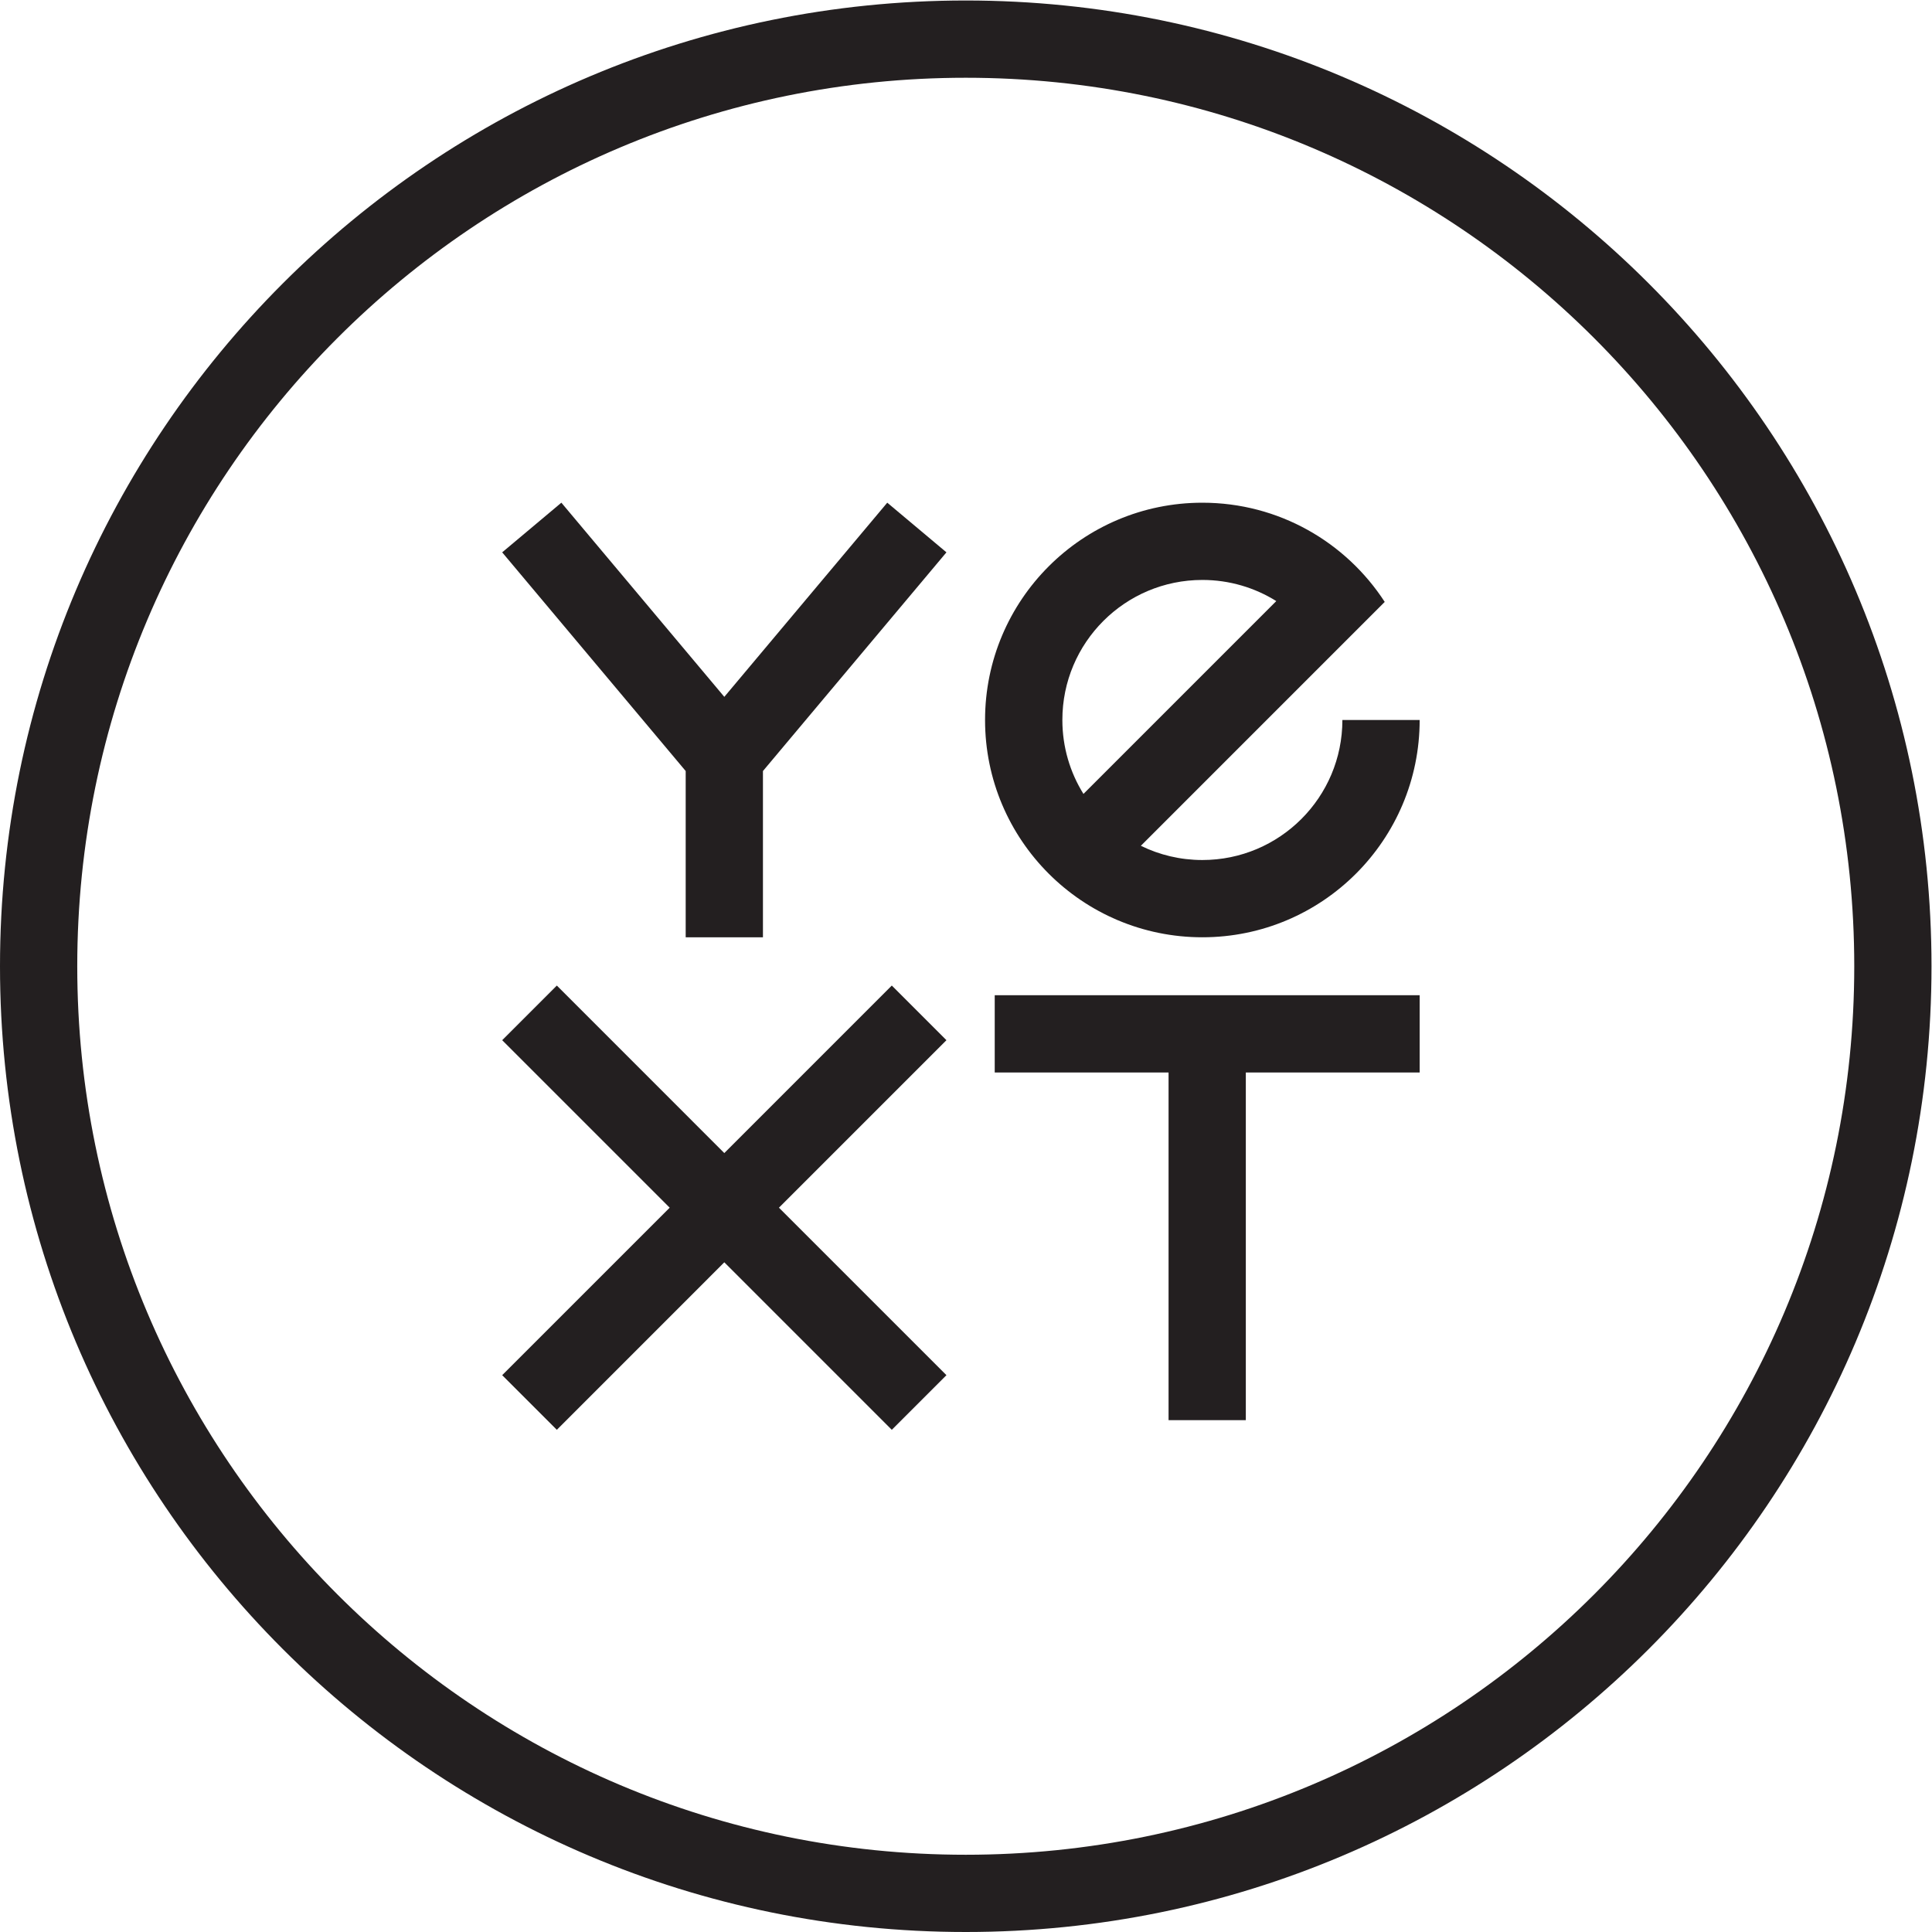
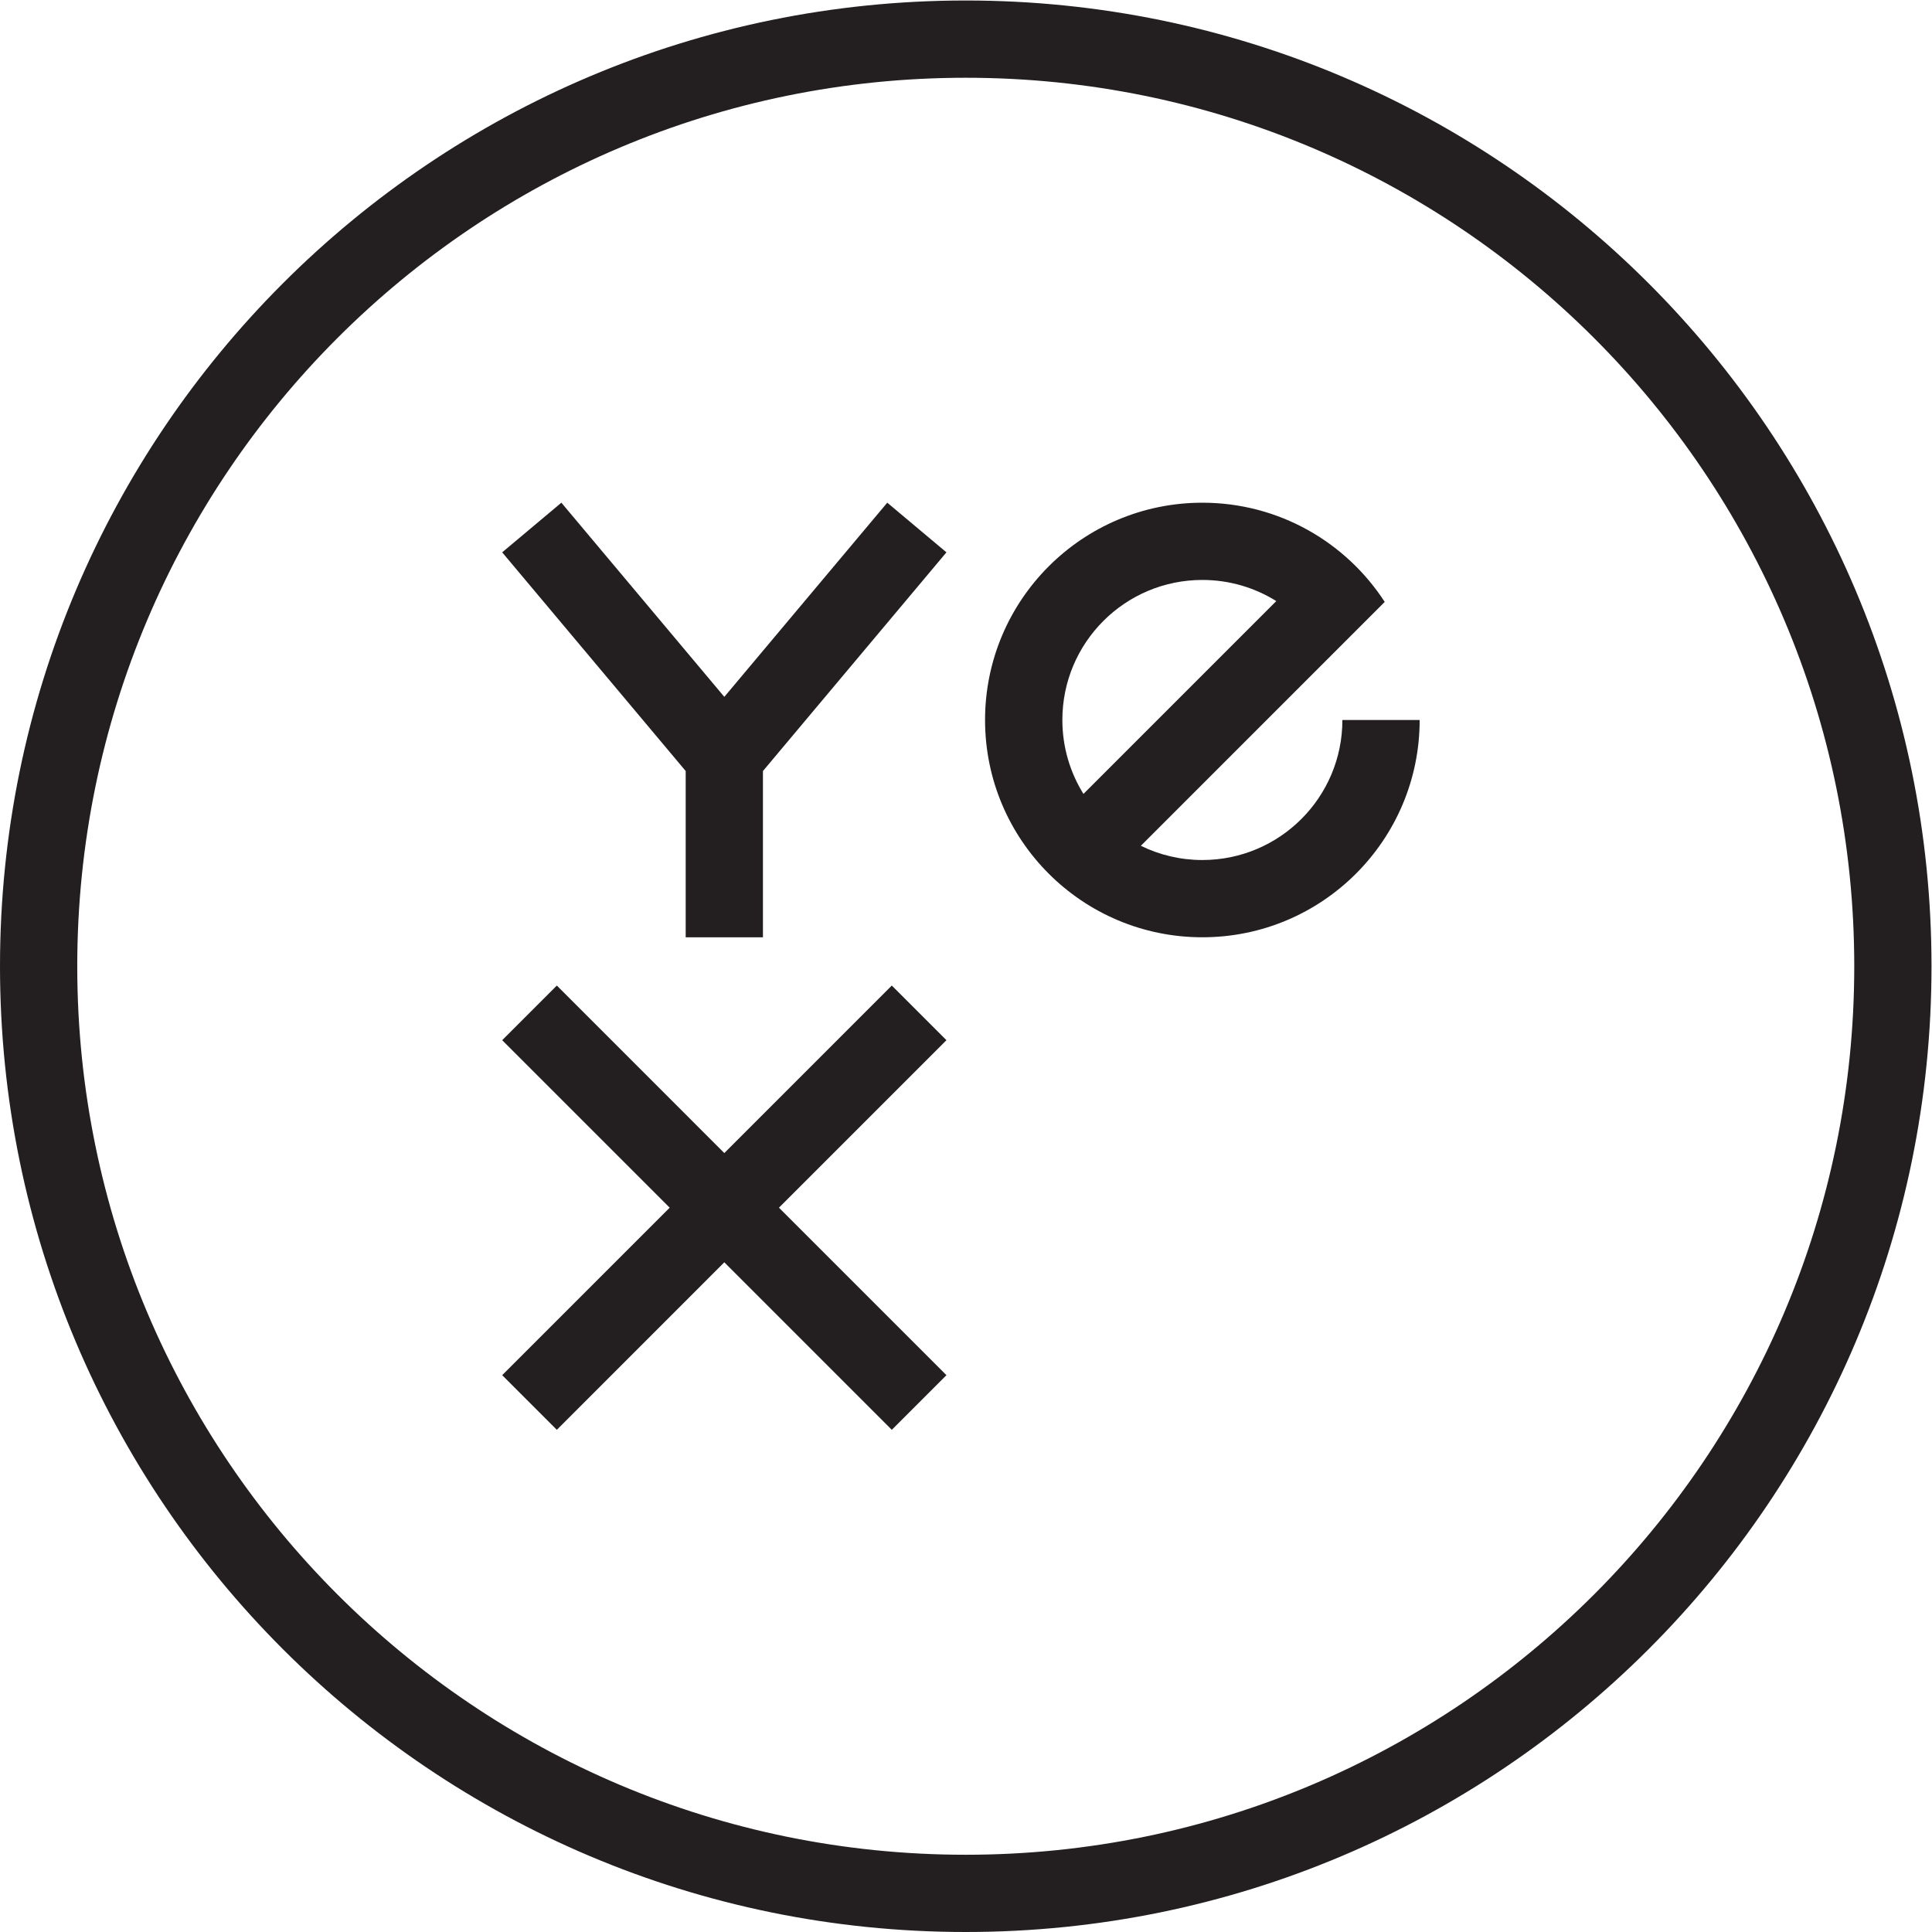
<svg xmlns="http://www.w3.org/2000/svg" xmlns:ns1="http://sodipodi.sourceforge.net/DTD/sodipodi-0.dtd" xmlns:ns2="http://www.inkscape.org/namespaces/inkscape" version="1.1" id="svg2" xml:space="preserve" width="371.533" height="371.533" viewBox="0 0 371.533 371.533" ns1:docname="yextlogo.eps">
  <defs id="defs6" />
  <ns1:namedview pagecolor="#ffffff" bordercolor="#666666" borderopacity="1" objecttolerance="10" gridtolerance="10" guidetolerance="10" ns2:pageopacity="0" ns2:pageshadow="2" ns2:window-width="640" ns2:window-height="480" id="namedview4" />
  <g id="g10" ns2:groupmode="layer" ns2:label="ink_ext_XXXXXX" transform="matrix(1.333,0,0,-1.333,0,371.533)">
    <g id="g12" transform="scale(0.1)">
      <path d="m 1393.24,111.441 c -707.92,0 -1281.787,573.868 -1281.787,1281.799 0,707.92 573.867,1281.78 1281.787,1281.78 707.93,0 1281.8,-573.86 1281.8,-1281.78 0,-707.931 -573.87,-1281.799 -1281.8,-1281.799 z m 0,2675.039 C 623.789,2786.48 0,2162.69 0,1393.24 0,623.781 623.789,0 1393.24,0 c 769.47,0 1393.24,623.781 1393.24,1393.24 0,769.45 -623.77,1393.24 -1393.24,1393.24" style="fill:#231f20;fill-opacity:1;fill-rule:nonzero;stroke:none" id="path14" />
-       <path d="m 1435.04,1239.97 h 250.79 V 738.41 h 111.45 v 501.56 h 250.79 v 111.47 h -613.03 v -111.47" style="fill:#231f20;fill-opacity:1;fill-rule:nonzero;stroke:none" id="path16" />
      <path d="m 1286.54,1365.39 -241.61,-241.67 -241.61,241.67 -78.84,-78.84 241.653,-241.63 -241.653,-241.619 78.84,-78.821 241.61,241.661 241.61,-241.661 78.84,78.821 -241.64,241.619 241.64,241.63 -78.84,78.84" style="fill:#231f20;fill-opacity:1;fill-rule:nonzero;stroke:none" id="path18" />
      <path d="m 1734.58,1950.54 c 39.17,0 75.7,-11.19 106.66,-30.5 l -278.19,-278.2 c -19.29,30.98 -30.43,67.5 -30.43,106.68 -0.05,111.57 90.4,202.02 201.96,202.02 z m 0,-515.51 c 173.12,0 313.49,140.39 313.49,313.49 h -111.48 c 0,-111.59 -90.42,-202.03 -202.01,-202.03 -31.85,0 -61.95,7.39 -88.72,20.52 l 270.22,270.25 81.59,81.58 c -55.87,86.12 -152.79,143.12 -263.09,143.12 -173.15,0 -313.49,-140.38 -313.49,-313.49 0,-173.1 140.34,-313.44 313.49,-313.44" style="fill:#231f20;fill-opacity:1;fill-rule:nonzero;stroke:none" id="path20" />
      <path d="M 1044.93,1781.88 809.855,2062 724.48,1990.36 989.211,1674.86 v -239.83 h 111.449 v 239.83 l 264.72,315.5 L 1280,2062 1044.93,1781.88" style="fill:#231f20;fill-opacity:1;fill-rule:nonzero;stroke:none" id="path22" />
    </g>
  </g>
</svg>